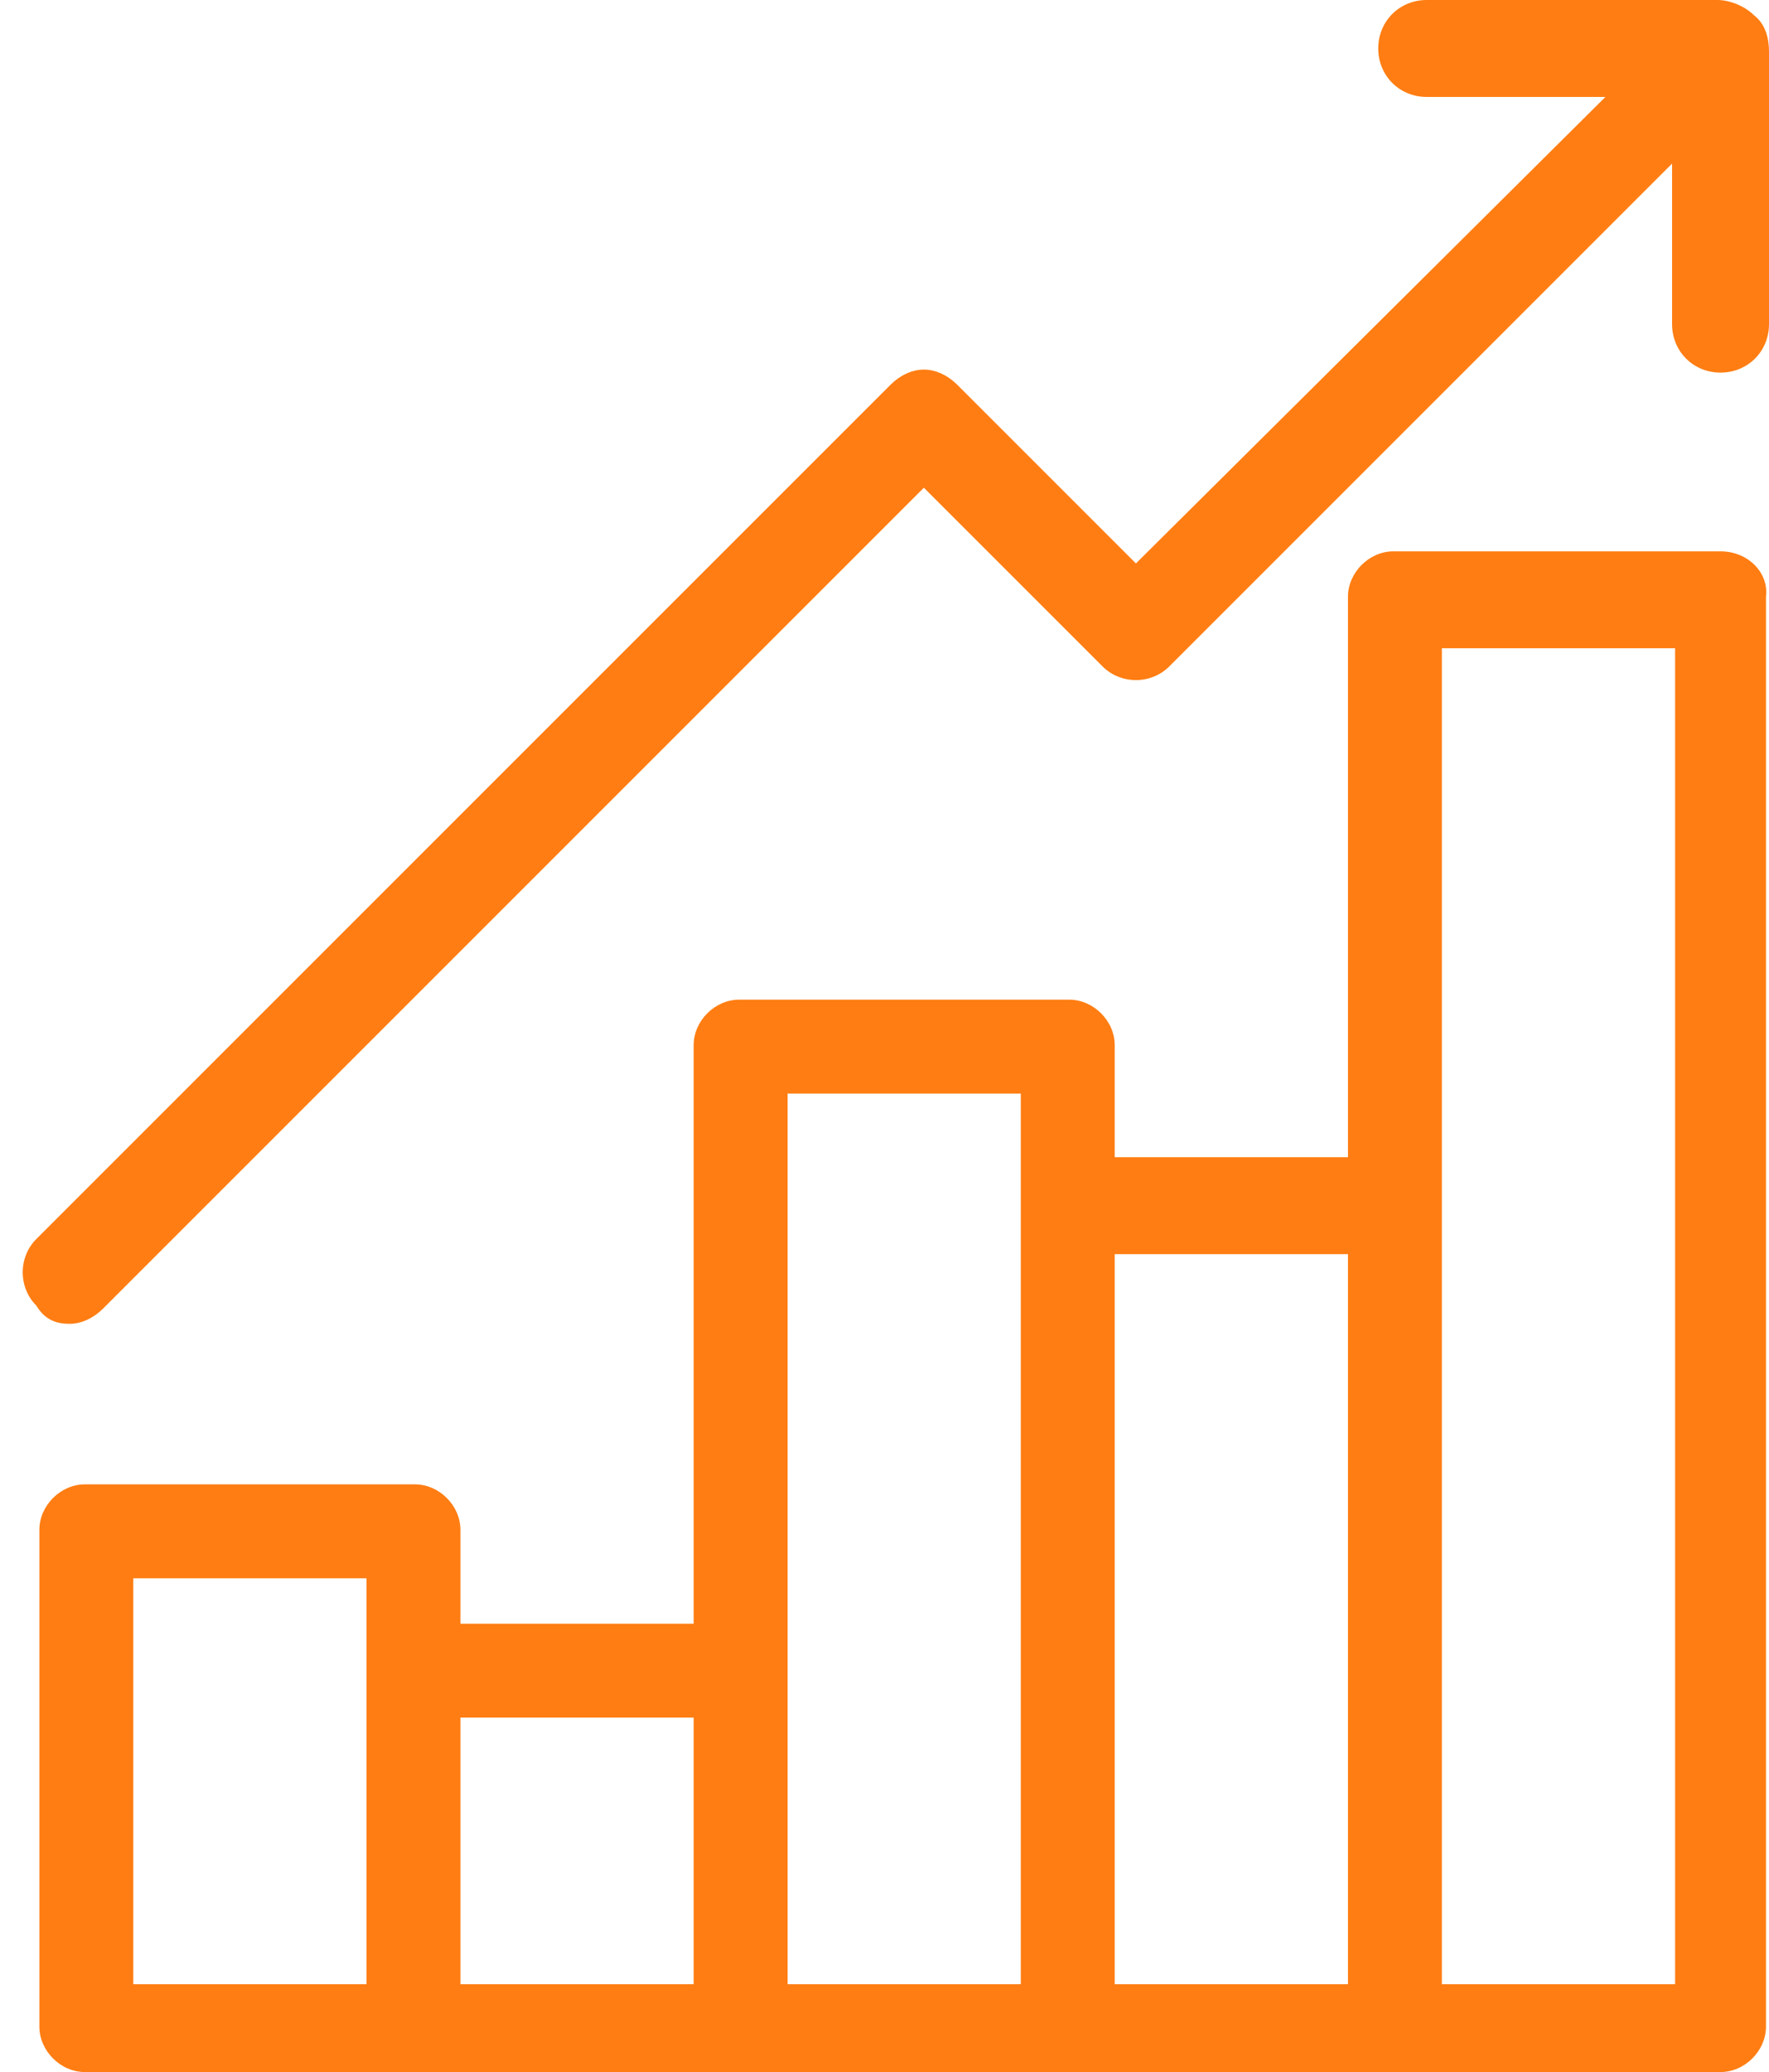
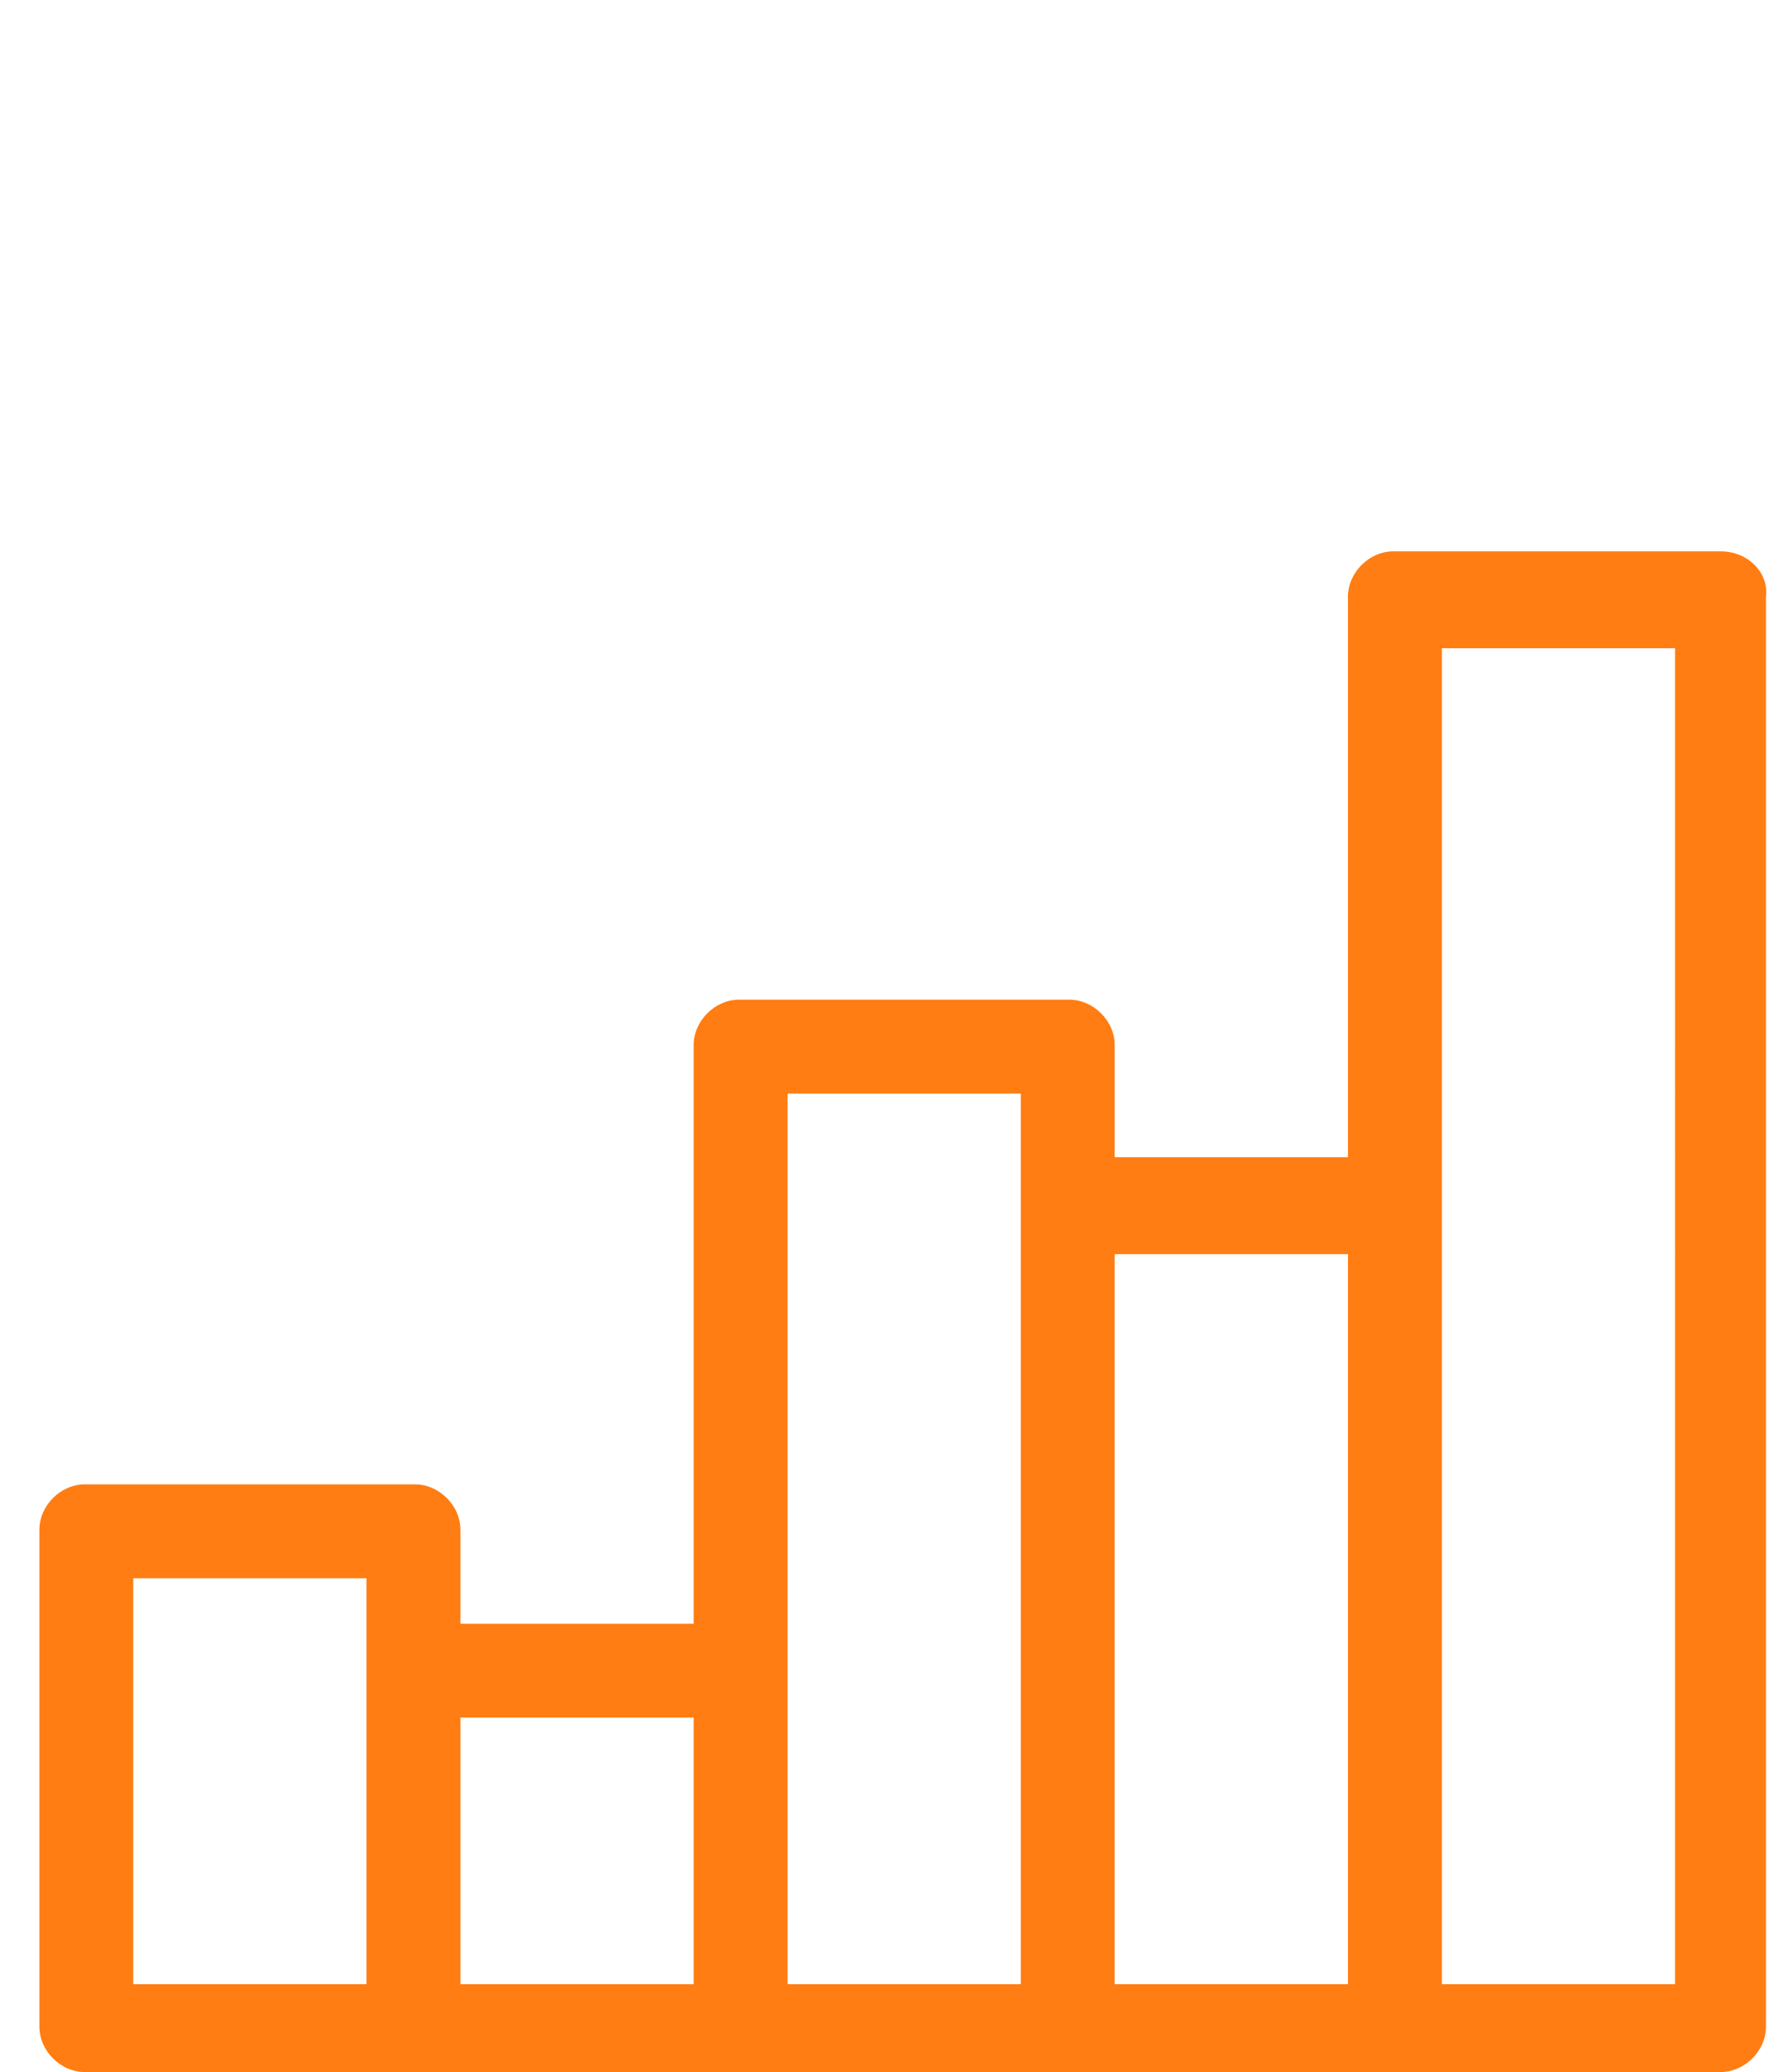
<svg xmlns="http://www.w3.org/2000/svg" version="1.1" id="Layer_1" x="0px" y="0px" viewBox="0 0 58.4 68.4" style="enable-background:new 0 0 58.4 68.4;" xml:space="preserve">
  <style type="text/css">
	.st0{fill:#FF7D12;}
</style>
  <g>
    <path class="st0" d="M56.8,18.2H46c-0.8,0-1.5,0.7-1.5,1.5v18.5h-7.7v-3.7c0-0.8-0.7-1.5-1.5-1.5H24.4c-0.8,0-1.5,0.7-1.5,1.5v19.1   h-7.7v-3.1c0-0.8-0.7-1.5-1.5-1.5H2.8c-0.8,0-1.5,0.7-1.5,1.5v16.4c0,0.8,0.7,1.5,1.5,1.5h54c0.8,0,1.5-0.7,1.5-1.5V19.7   C58.4,18.9,57.7,18.2,56.8,18.2L56.8,18.2z M12.1,65.5H4.4V52.1h7.7V65.5z M22.9,65.5h-7.7v-8.8h7.7V65.5z M33.7,49.8v15.7H26V36.1   h7.7V49.8z M44.5,65.5h-7.7V41.4h7.7V65.5z M55.3,65.5h-7.7V21.4h7.7V65.5z" />
-     <path class="st0" d="M2.3,43.7c0.4,0,0.8-0.2,1.1-0.5l27.1-27.1l5.9,5.9c0.6,0.6,1.6,0.6,2.2,0L55.2,5.4v5.3c0,0.9,0.7,1.6,1.6,1.6   s1.6-0.7,1.6-1.6V1.8V1.7c0-0.4-0.1-0.9-0.5-1.2C57.6,0.2,57.1,0,56.7,0h-0.1h-9.5c-0.9,0-1.6,0.7-1.6,1.6c0,0.9,0.7,1.6,1.6,1.6   H53L37.5,18.6l-5.9-5.9c-0.3-0.3-0.7-0.5-1.1-0.5s-0.8,0.2-1.1,0.5L1.2,40.9c-0.6,0.6-0.6,1.6,0,2.2C1.5,43.6,1.9,43.7,2.3,43.7   L2.3,43.7z" />
  </g>
</svg>